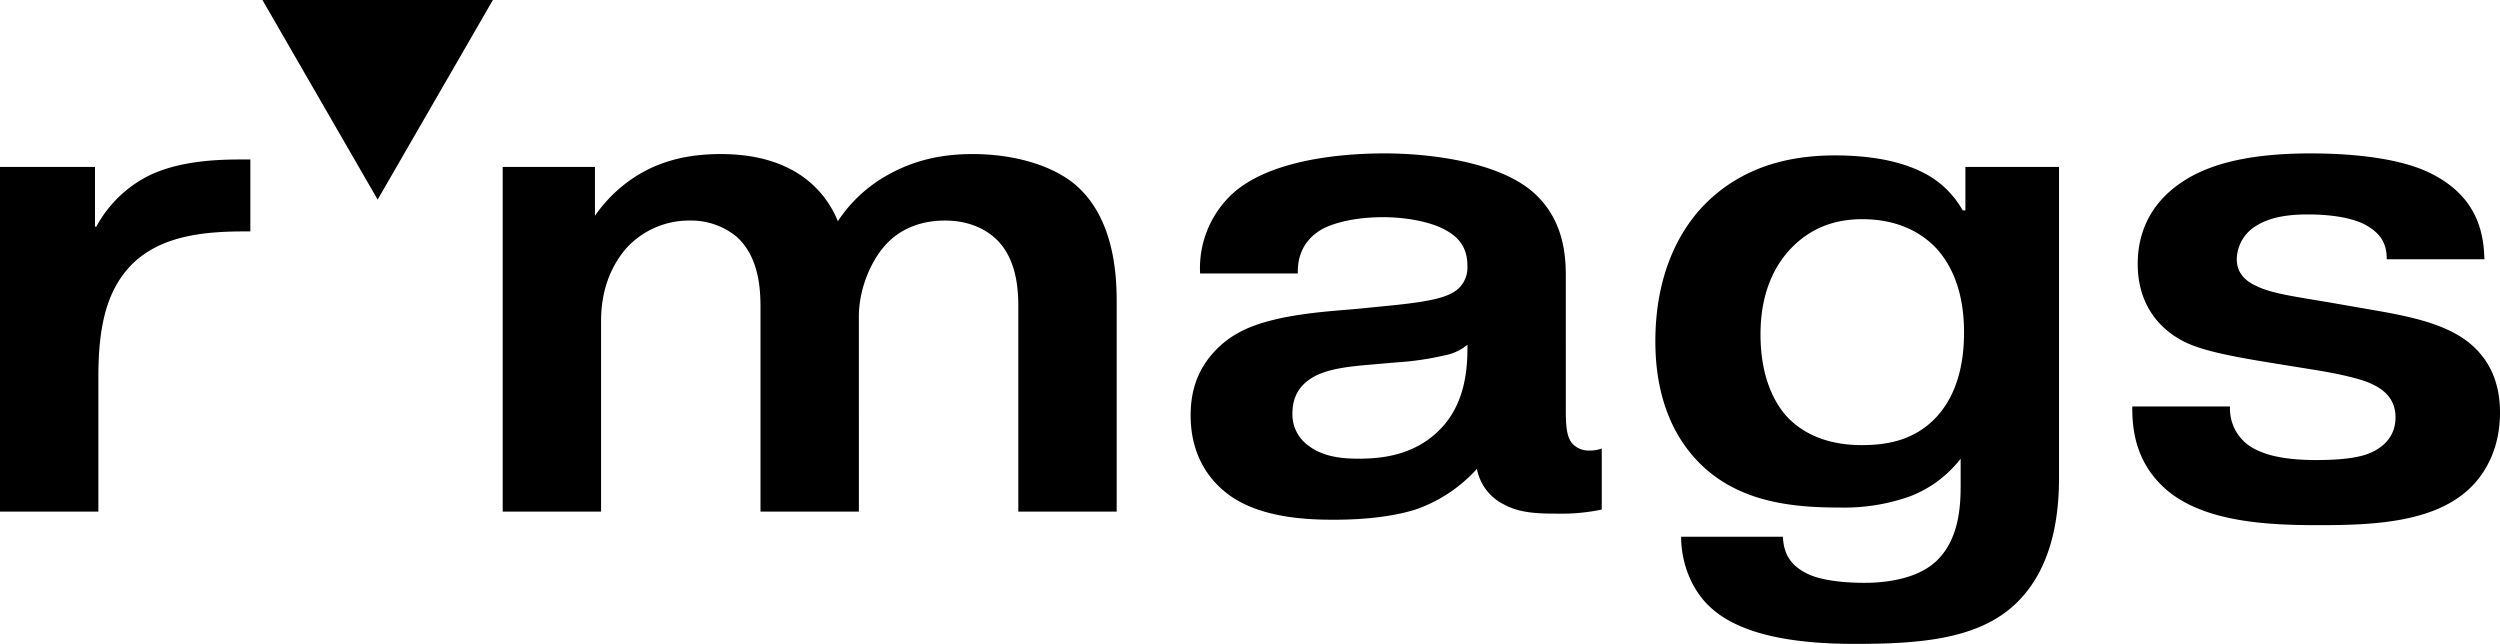
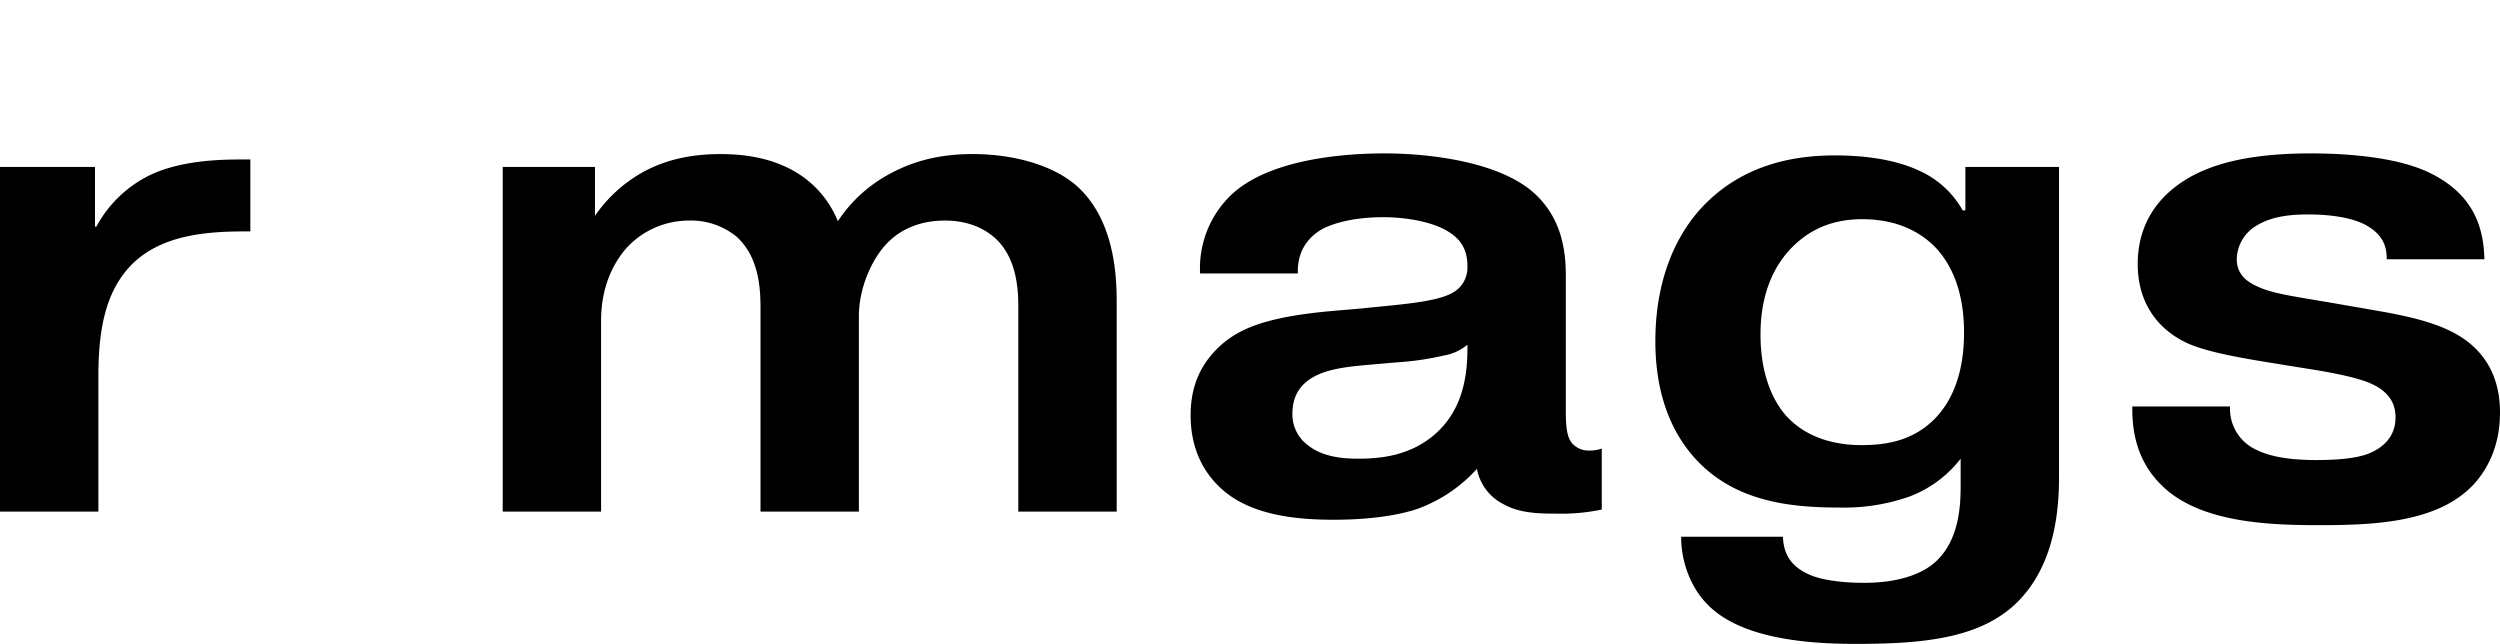
<svg xmlns="http://www.w3.org/2000/svg" width="720.597" height="185.597" viewBox="0 0 720.597 185.597">
  <defs>
    <clipPath id="a">
-       <path d="M0,110.887H720.6V-74.71H0Z" transform="translate(0 74.71)" />
+       <path d="M0,110.887H720.6V-74.71H0" transform="translate(0 74.71)" />
    </clipPath>
  </defs>
  <g transform="translate(6173 -9337.71)">
    <g transform="translate(-6173 9337.71)" clip-path="url(#a)">
      <g transform="translate(0 44.214)">
        <path d="M43.112,1.051H39.788c-9.778,0-18.577,1.173-25.617,4.5A34.947,34.947,0,0,0-1.278,20.41h-.39V3.2H-29.047v99.339H-.692V63.629c0-13.884,2.151-24.837,9.778-32.461,8.409-8.215,20.728-9.388,32.461-9.388h1.565ZM115.851,3.2v99.339h28.355V47.593c0-10.17,3.714-16.818,7.234-20.925a24.437,24.437,0,0,1,18.383-8.017,20.6,20.6,0,0,1,13.492,4.693c6.454,5.865,6.844,15.057,6.844,20.532v58.665h28.355V46.224c0-7.823,3.52-16.428,8.409-21.315,3.324-3.326,8.605-6.258,16.428-6.258,7.234,0,12.319,2.738,15.447,6.062,4.889,5.279,5.672,12.906,5.672,18.577v59.251h28.355V41.921c0-8.409-.976-24.052-11.733-33.44-7.04-6.062-18.577-9-29.724-9-9,0-16.818,1.761-24.249,5.868a41.118,41.118,0,0,0-14.667,13.492A29.033,29.033,0,0,0,200.133,4.571C193.093.465,185.27-.514,178.622-.514c-7.823,0-15.449,1.369-22.487,5.281a41.044,41.044,0,0,0-13.691,12.516V3.2ZM393.925,55.609c0,10.364-2.544,19.36-10.56,25.617-6.844,5.281-14.667,6.062-20.925,6.062-4.106,0-9.972-.39-14.274-3.714a11.048,11.048,0,0,1-4.693-9.192c0-4.106,1.369-7.627,5.279-10.168s9.385-3.324,15.839-3.913l9-.78a83.166,83.166,0,0,0,13.494-1.958,14.467,14.467,0,0,0,6.844-3.128Zm-48.89-21.7c-.194-6.847,3.326-10.757,7.237-12.908.39-.2,6.062-3.324,17.4-3.324,4.889,0,11.733.783,16.818,3.128,4.886,2.348,7.43,5.478,7.43,10.953a8.332,8.332,0,0,1-2.544,6.452c-2.931,2.738-8.8,3.913-21.118,5.085l-7.823.783c-6.648.586-13.492.976-21.511,2.541C333.5,48.179,326.851,50.33,321.376,56c-4.889,5.083-7.237,11.147-7.237,18.773,0,11.927,5.672,18.967,10.951,22.877,9,6.65,22.293,7.237,30.31,7.237,15.253,0,23.076-2.738,24.641-3.324a42.789,42.789,0,0,0,16.622-11.343,14.323,14.323,0,0,0,7.627,10.17c4.5,2.541,9.778,2.738,15.253,2.738a57.3,57.3,0,0,0,13.1-1.175v-17.6a9.5,9.5,0,0,1-3.52.586,6.347,6.347,0,0,1-5.085-2.151c-1.759-2.151-1.759-6.258-1.759-9.974V34.491c0-6.65-.979-15.839-8.409-23.076C403.9,1.637,382.778-.708,370.066-.708c-13.688,0-33.83,2.149-44.194,11.927a29.229,29.229,0,0,0-9,22.686ZM478.4,51.5c0-12.123,4.106-19.946,8.8-24.835,5.279-5.475,11.929-8.409,20.532-8.409,11.733,0,18.383,5.085,21.707,8.8,4.106,4.7,7.627,12.126,7.627,23.859,0,13.494-4.5,20.925-8.605,25.031-6.452,6.454-14.471,7.43-20.922,7.43-5.868,0-15.059-1.173-21.707-8.409-3.128-3.52-7.43-10.754-7.43-23.466m-22.88,58.275c0,7.823,3.128,15.253,8.017,19.946,8.605,8.409,24.641,10.95,42.045,10.95,19.163,0,36.175-1.369,46.932-12.123,10.558-10.56,11.929-26.01,11.929-35.982V3.2H537.456V15.718h-.78A26.989,26.989,0,0,0,524.354,4.375c-7.82-3.714-17.4-4.5-24.442-4.5-9.582,0-25.031,1.563-37.35,13.884-7.627,7.627-14.471,20.532-14.471,39.7,0,20.338,8.213,31.093,14.274,36.568,11.147,9.974,25.814,11.343,38.719,11.343a56.911,56.911,0,0,0,20.142-3.128,33.657,33.657,0,0,0,14.861-10.953v7.823c0,5.671-.39,15.646-7.234,21.9-6.258,5.669-16.622,6.062-20.532,6.062-4.3,0-11.733-.393-16.232-2.544-5.865-2.738-7.04-6.844-7.237-10.754ZM585.561,72.231v.586c0,5.475.783,14.471,8.213,21.9,10.757,10.95,30.7,11.733,45.566,11.733,16.229,0,34.61-.783,44.781-11.929,3.714-4.106,7.43-10.754,7.43-20.532,0-8.213-2.738-15.253-9.192-20.338-6.258-4.889-15.253-7.04-25.029-8.8l-13.494-2.348c-11.343-1.955-17.794-2.738-22.293-4.889-3.52-1.565-5.865-3.91-5.865-7.823a11.455,11.455,0,0,1,5.865-9.775c3.52-2.151,8.213-3.13,14.667-3.13,4.106,0,11.537.393,16.426,2.934,4.7,2.541,6.258,5.671,6.258,9.778V29.8h28.161c-.2-8.407-2.544-18.577-16.036-25.029-8.605-4.106-21.9-5.475-34.026-5.475C619-.708,608.833,2.42,602.183,6.136c-12.319,7.038-15.057,17.208-15.057,25.031,0,11.733,6.258,18.381,12.123,21.7,4.3,2.541,10.953,4.3,25.424,6.65L636.8,61.477c12.516,1.955,16.622,3.714,17.4,4.106,4.106,1.759,7.237,4.693,7.237,9.778,0,2.345-.589,7.04-6.65,9.972-2.345,1.175-6.648,2.348-16.229,2.348-11.147,0-15.646-2.151-17.6-3.13a12.967,12.967,0,0,1-7.234-11.927v-.393Z" transform="translate(29.047 0.708)" />
      </g>
    </g>
    <g transform="translate(-6097.359 9337.71)">
-       <path d="M0,0,33.212,57.53,66.428,0Z" />
-     </g>
+       </g>
  </g>
</svg>